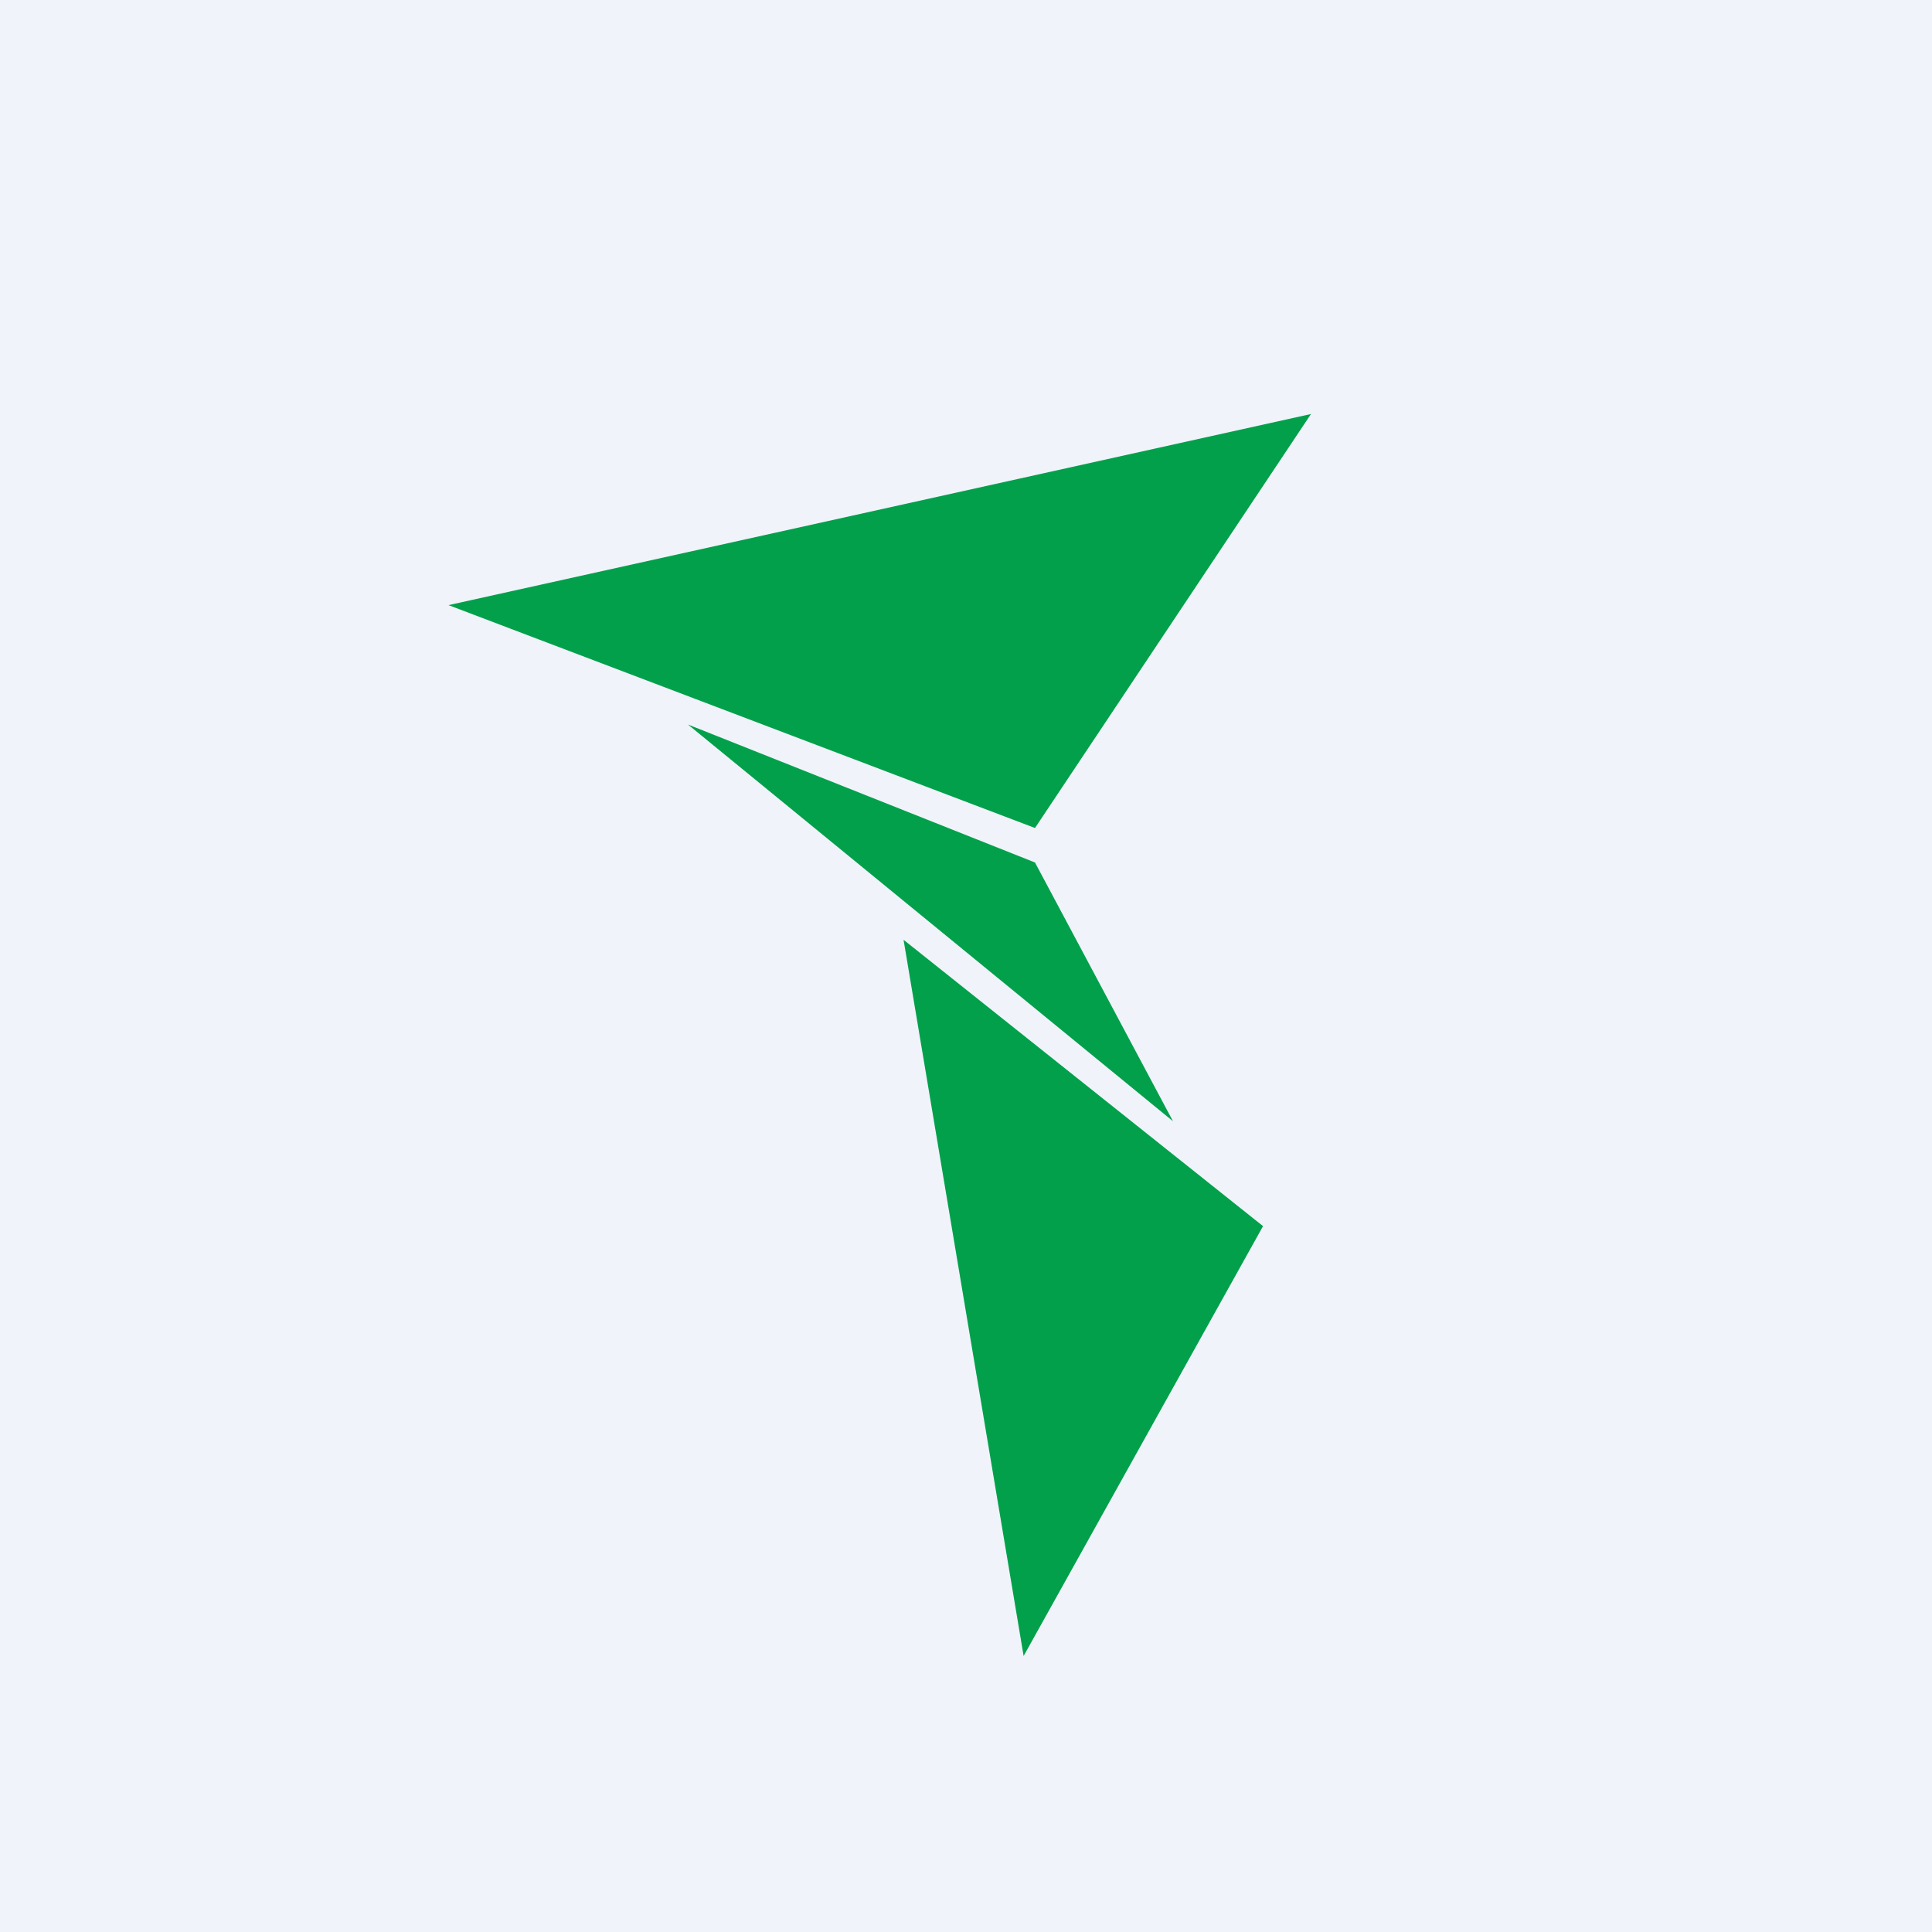
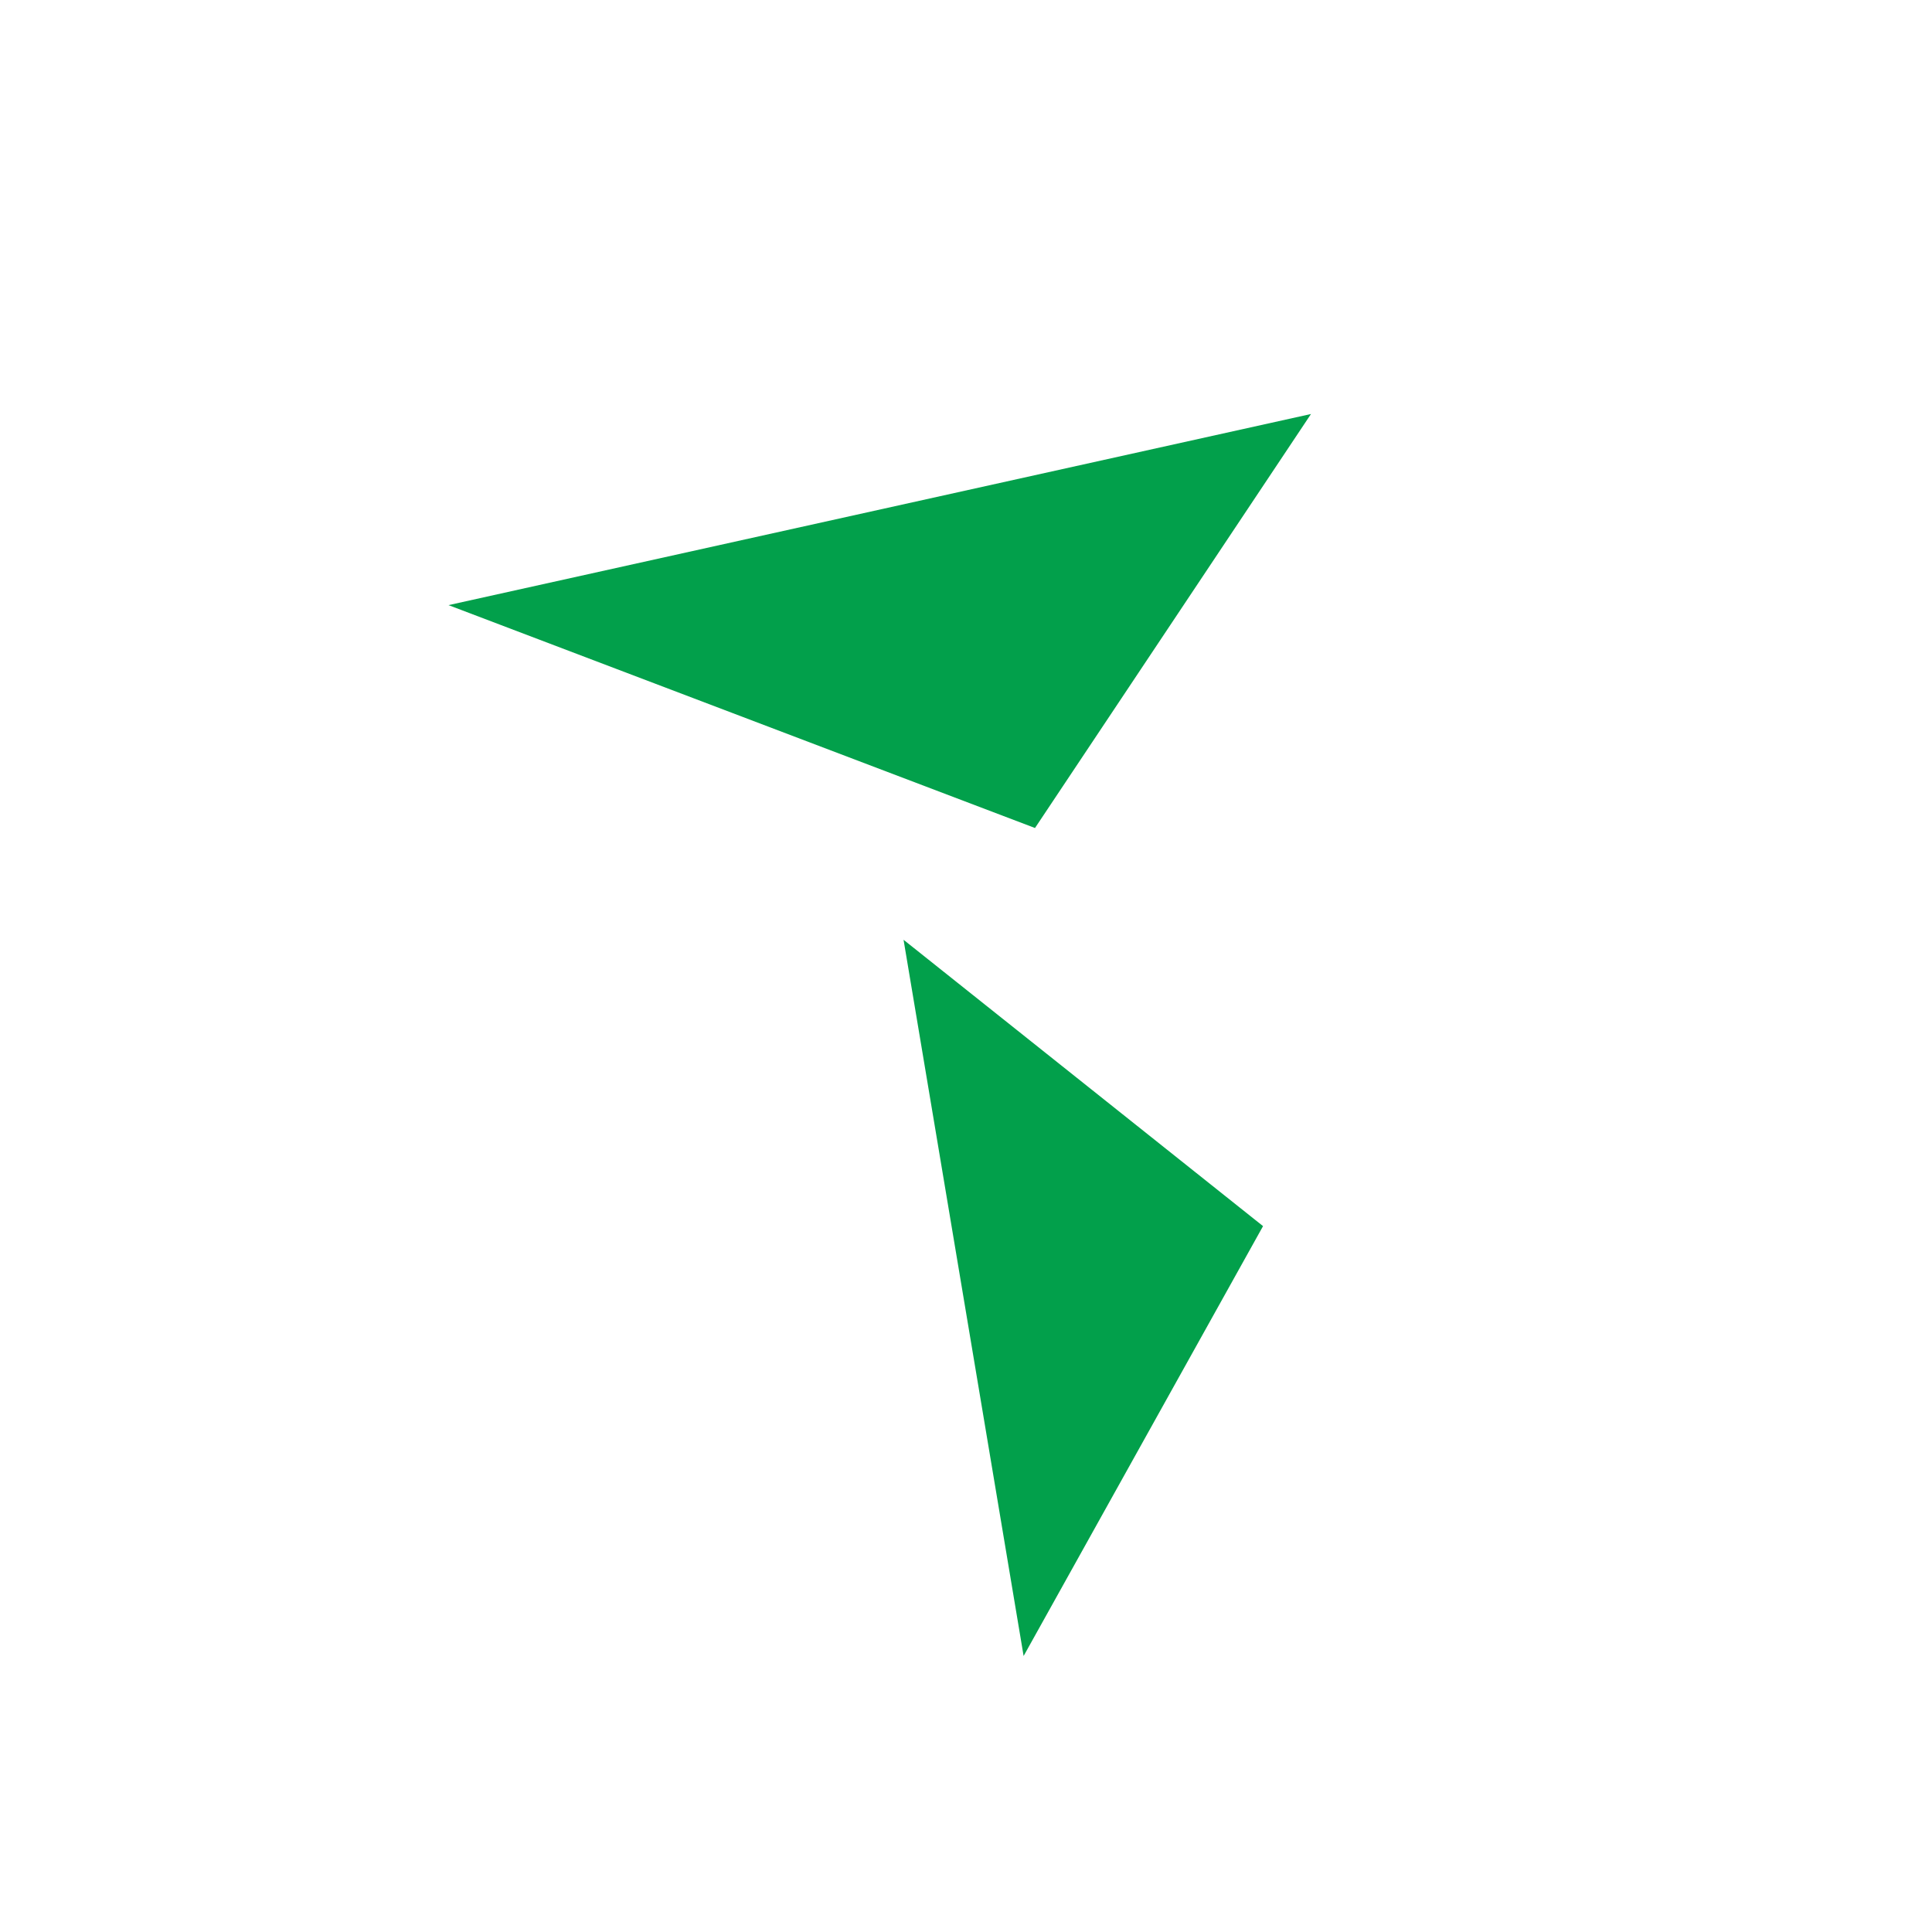
<svg xmlns="http://www.w3.org/2000/svg" width="56" height="56" viewBox="0 0 56 56">
-   <path fill="#F0F3FA" d="M0 0h56v56H0z" />
-   <path d="m38 12-25 5.54L30 24l8-12ZM30 25l-10.06-4L34 32.5 30 25ZM36.61 35.54l-10.42-8.3L29.67 48l6.94-12.46Z" fill="#02A04B" />
+   <path d="m38 12-25 5.54L30 24l8-12ZM30 25L34 32.5 30 25ZM36.61 35.54l-10.42-8.3L29.67 48l6.94-12.46Z" fill="#02A04B" />
</svg>